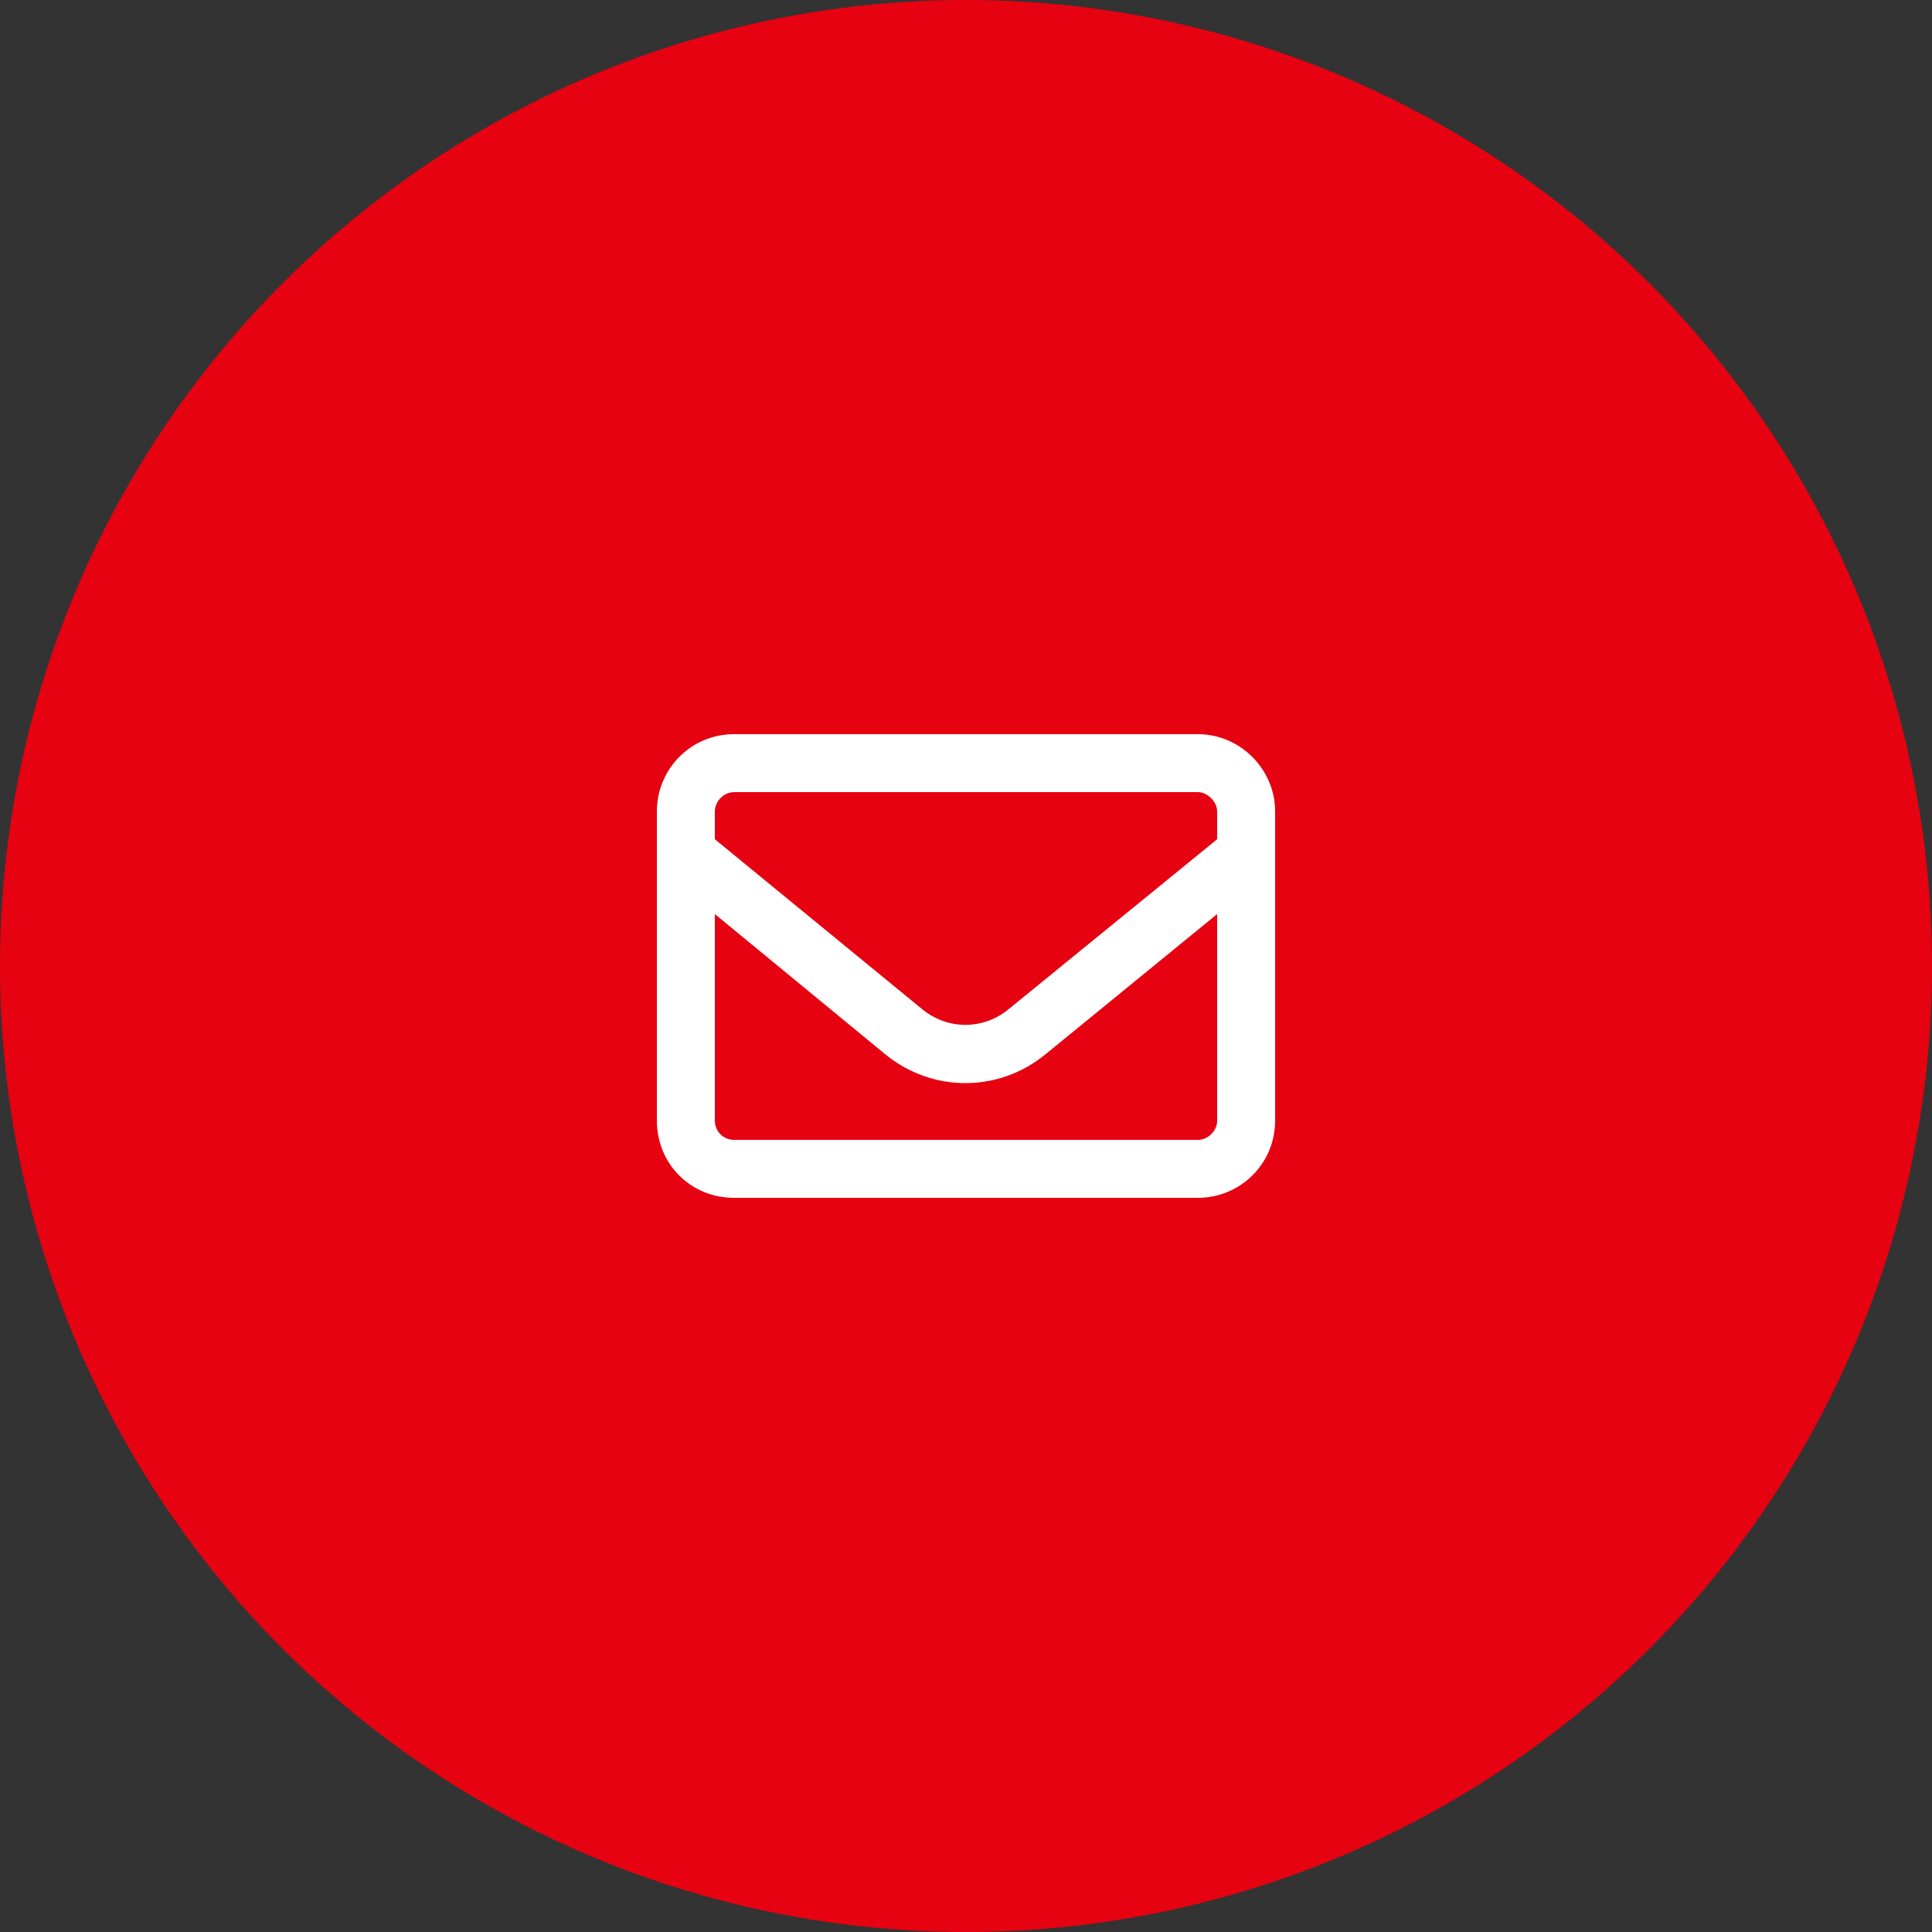
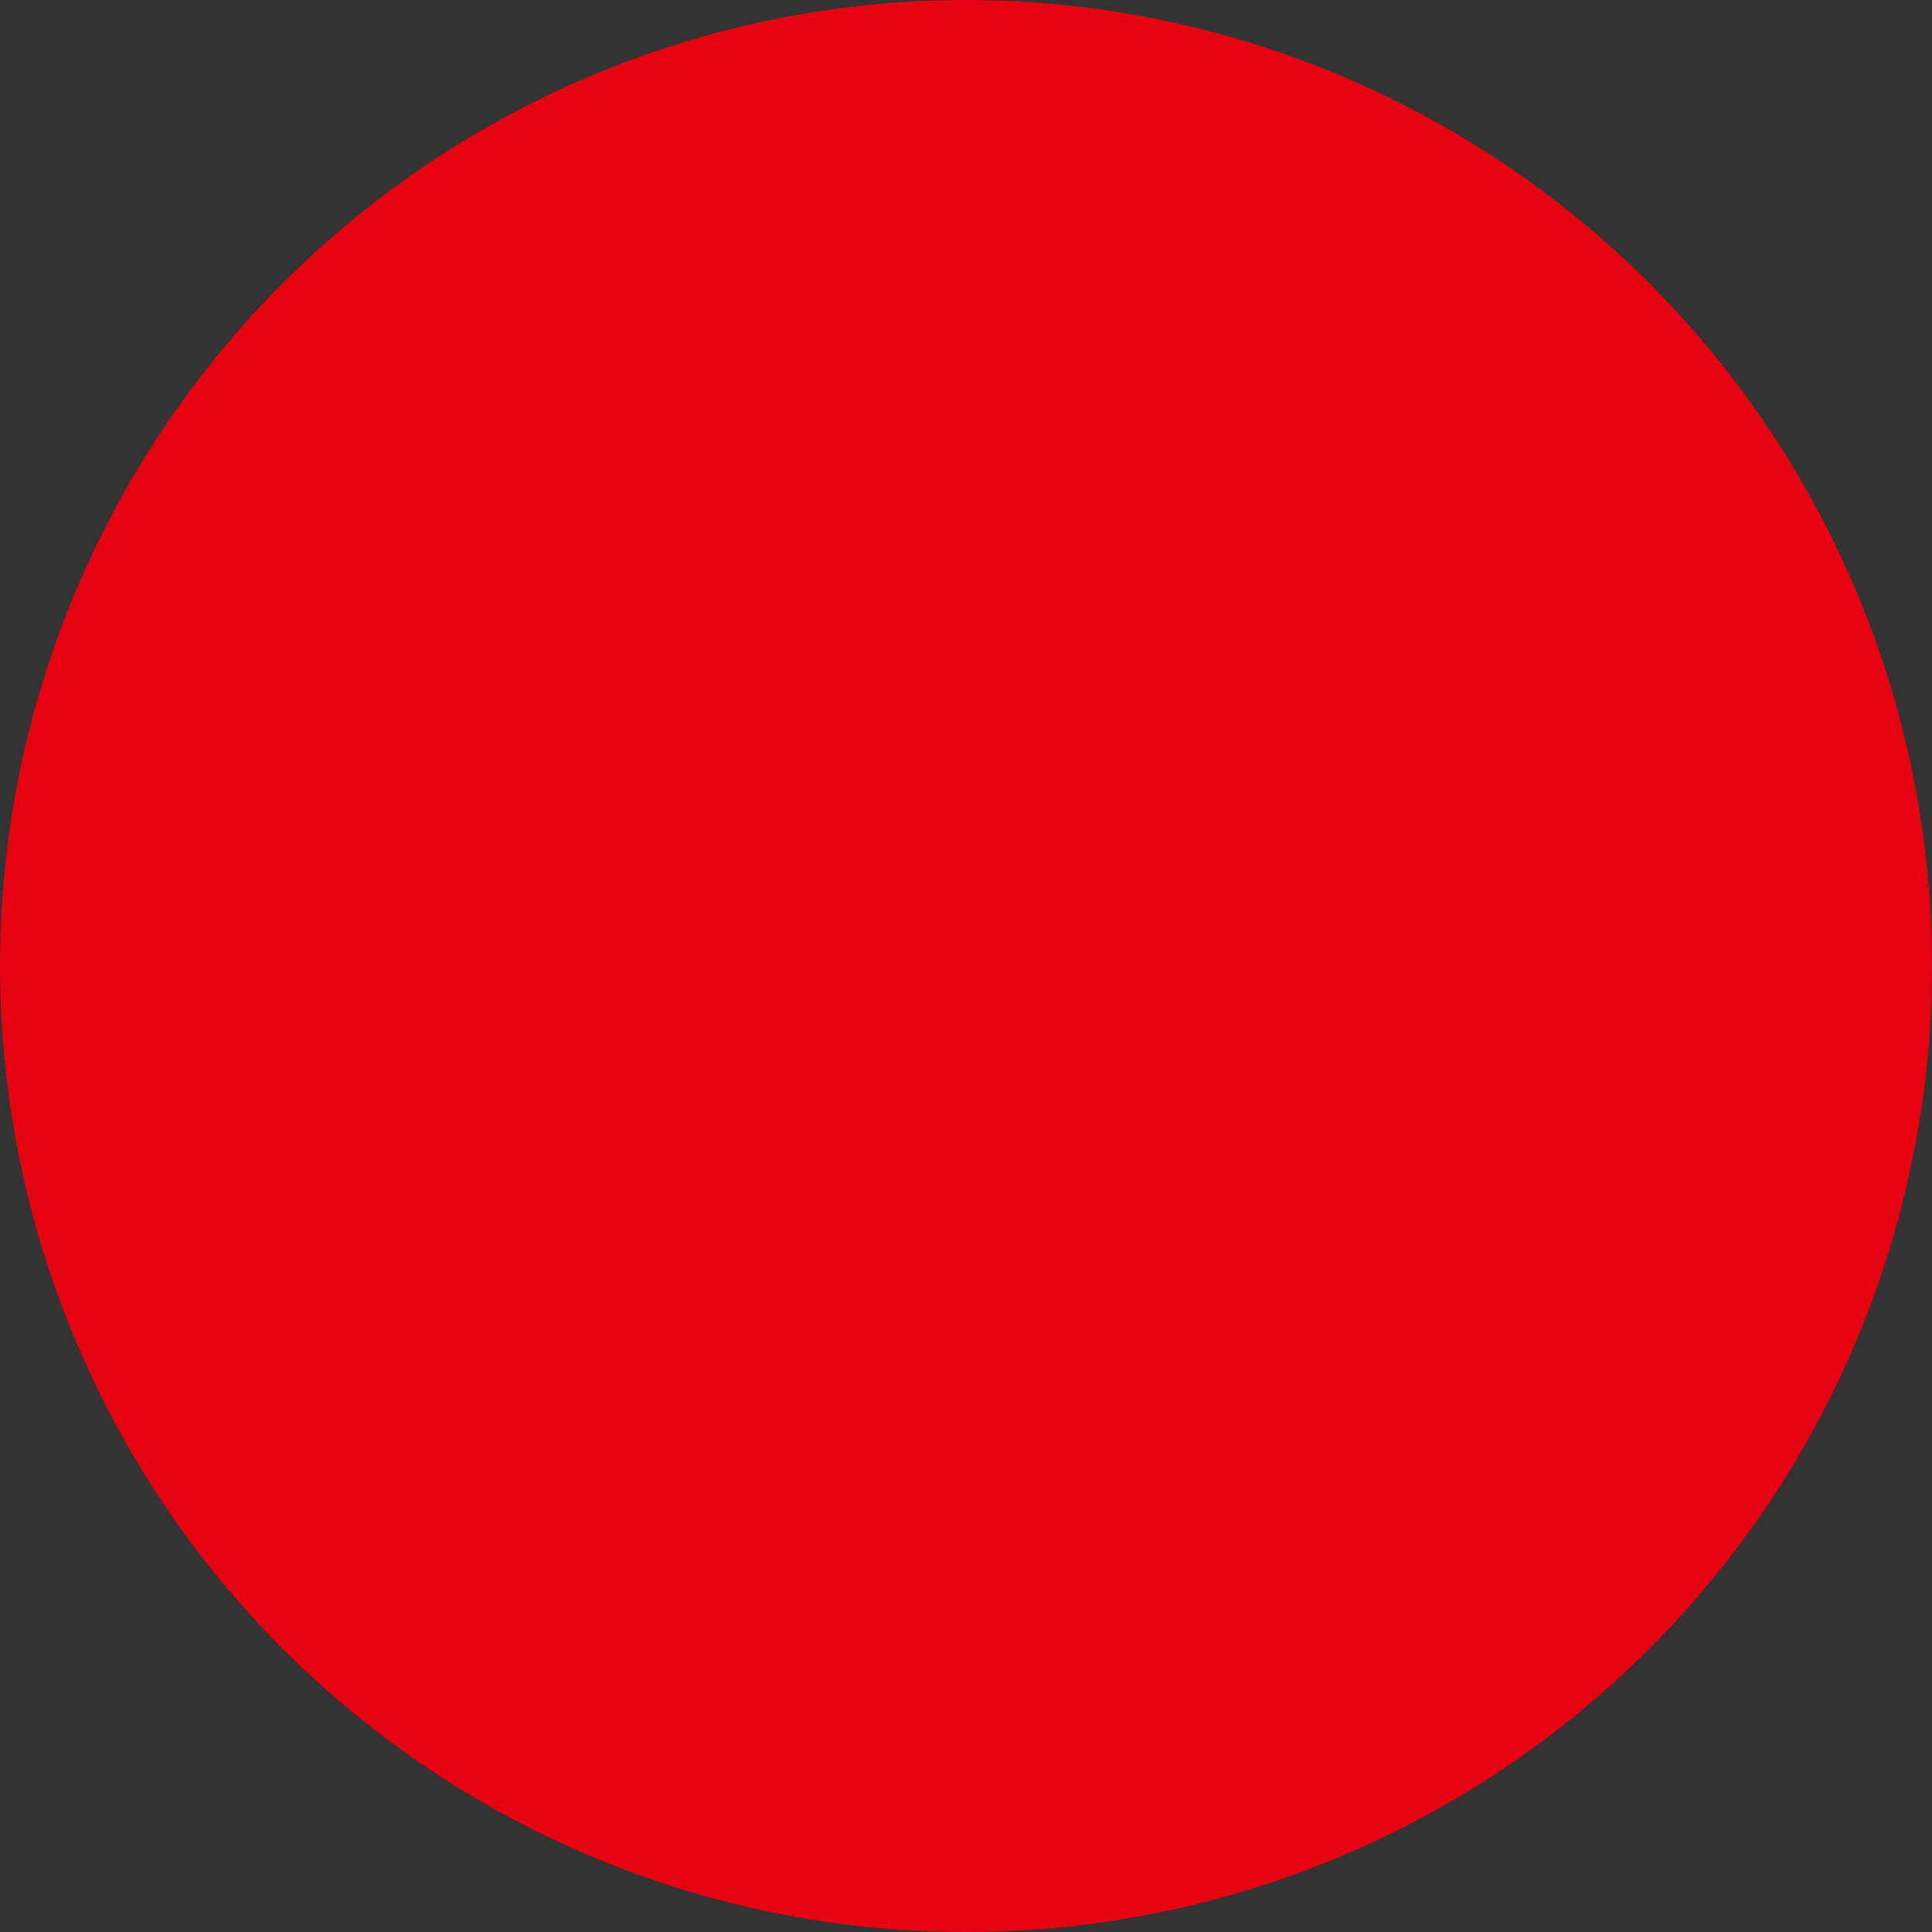
<svg xmlns="http://www.w3.org/2000/svg" width="50" height="50" viewBox="0 0 50 50" fill="none">
  <rect x="0" y="0" width="50" height="50" fill="#333333" stroke="none" />
  <circle cx="25" cy="25" r="25" fill="#E60211" />
-   <path d="M17 21C17 19.906 17.875 19 19 19H31C32.094 19 33 19.906 33 21V29C33 30.125 32.094 31 31 31H19C17.875 31 17 30.125 17 29V21ZM18.5 21V21.719L23.875 26.125C24.531 26.656 25.438 26.656 26.094 26.125L31.5 21.719V21C31.5 20.75 31.25 20.5 31 20.5H19C18.719 20.5 18.5 20.75 18.5 21ZM18.5 23.656V29C18.5 29.281 18.719 29.5 19 29.5H31C31.25 29.5 31.5 29.281 31.5 29V23.656L27.062 27.281C25.844 28.281 24.125 28.281 22.906 27.281L18.5 23.656Z" fill="white" />
</svg>